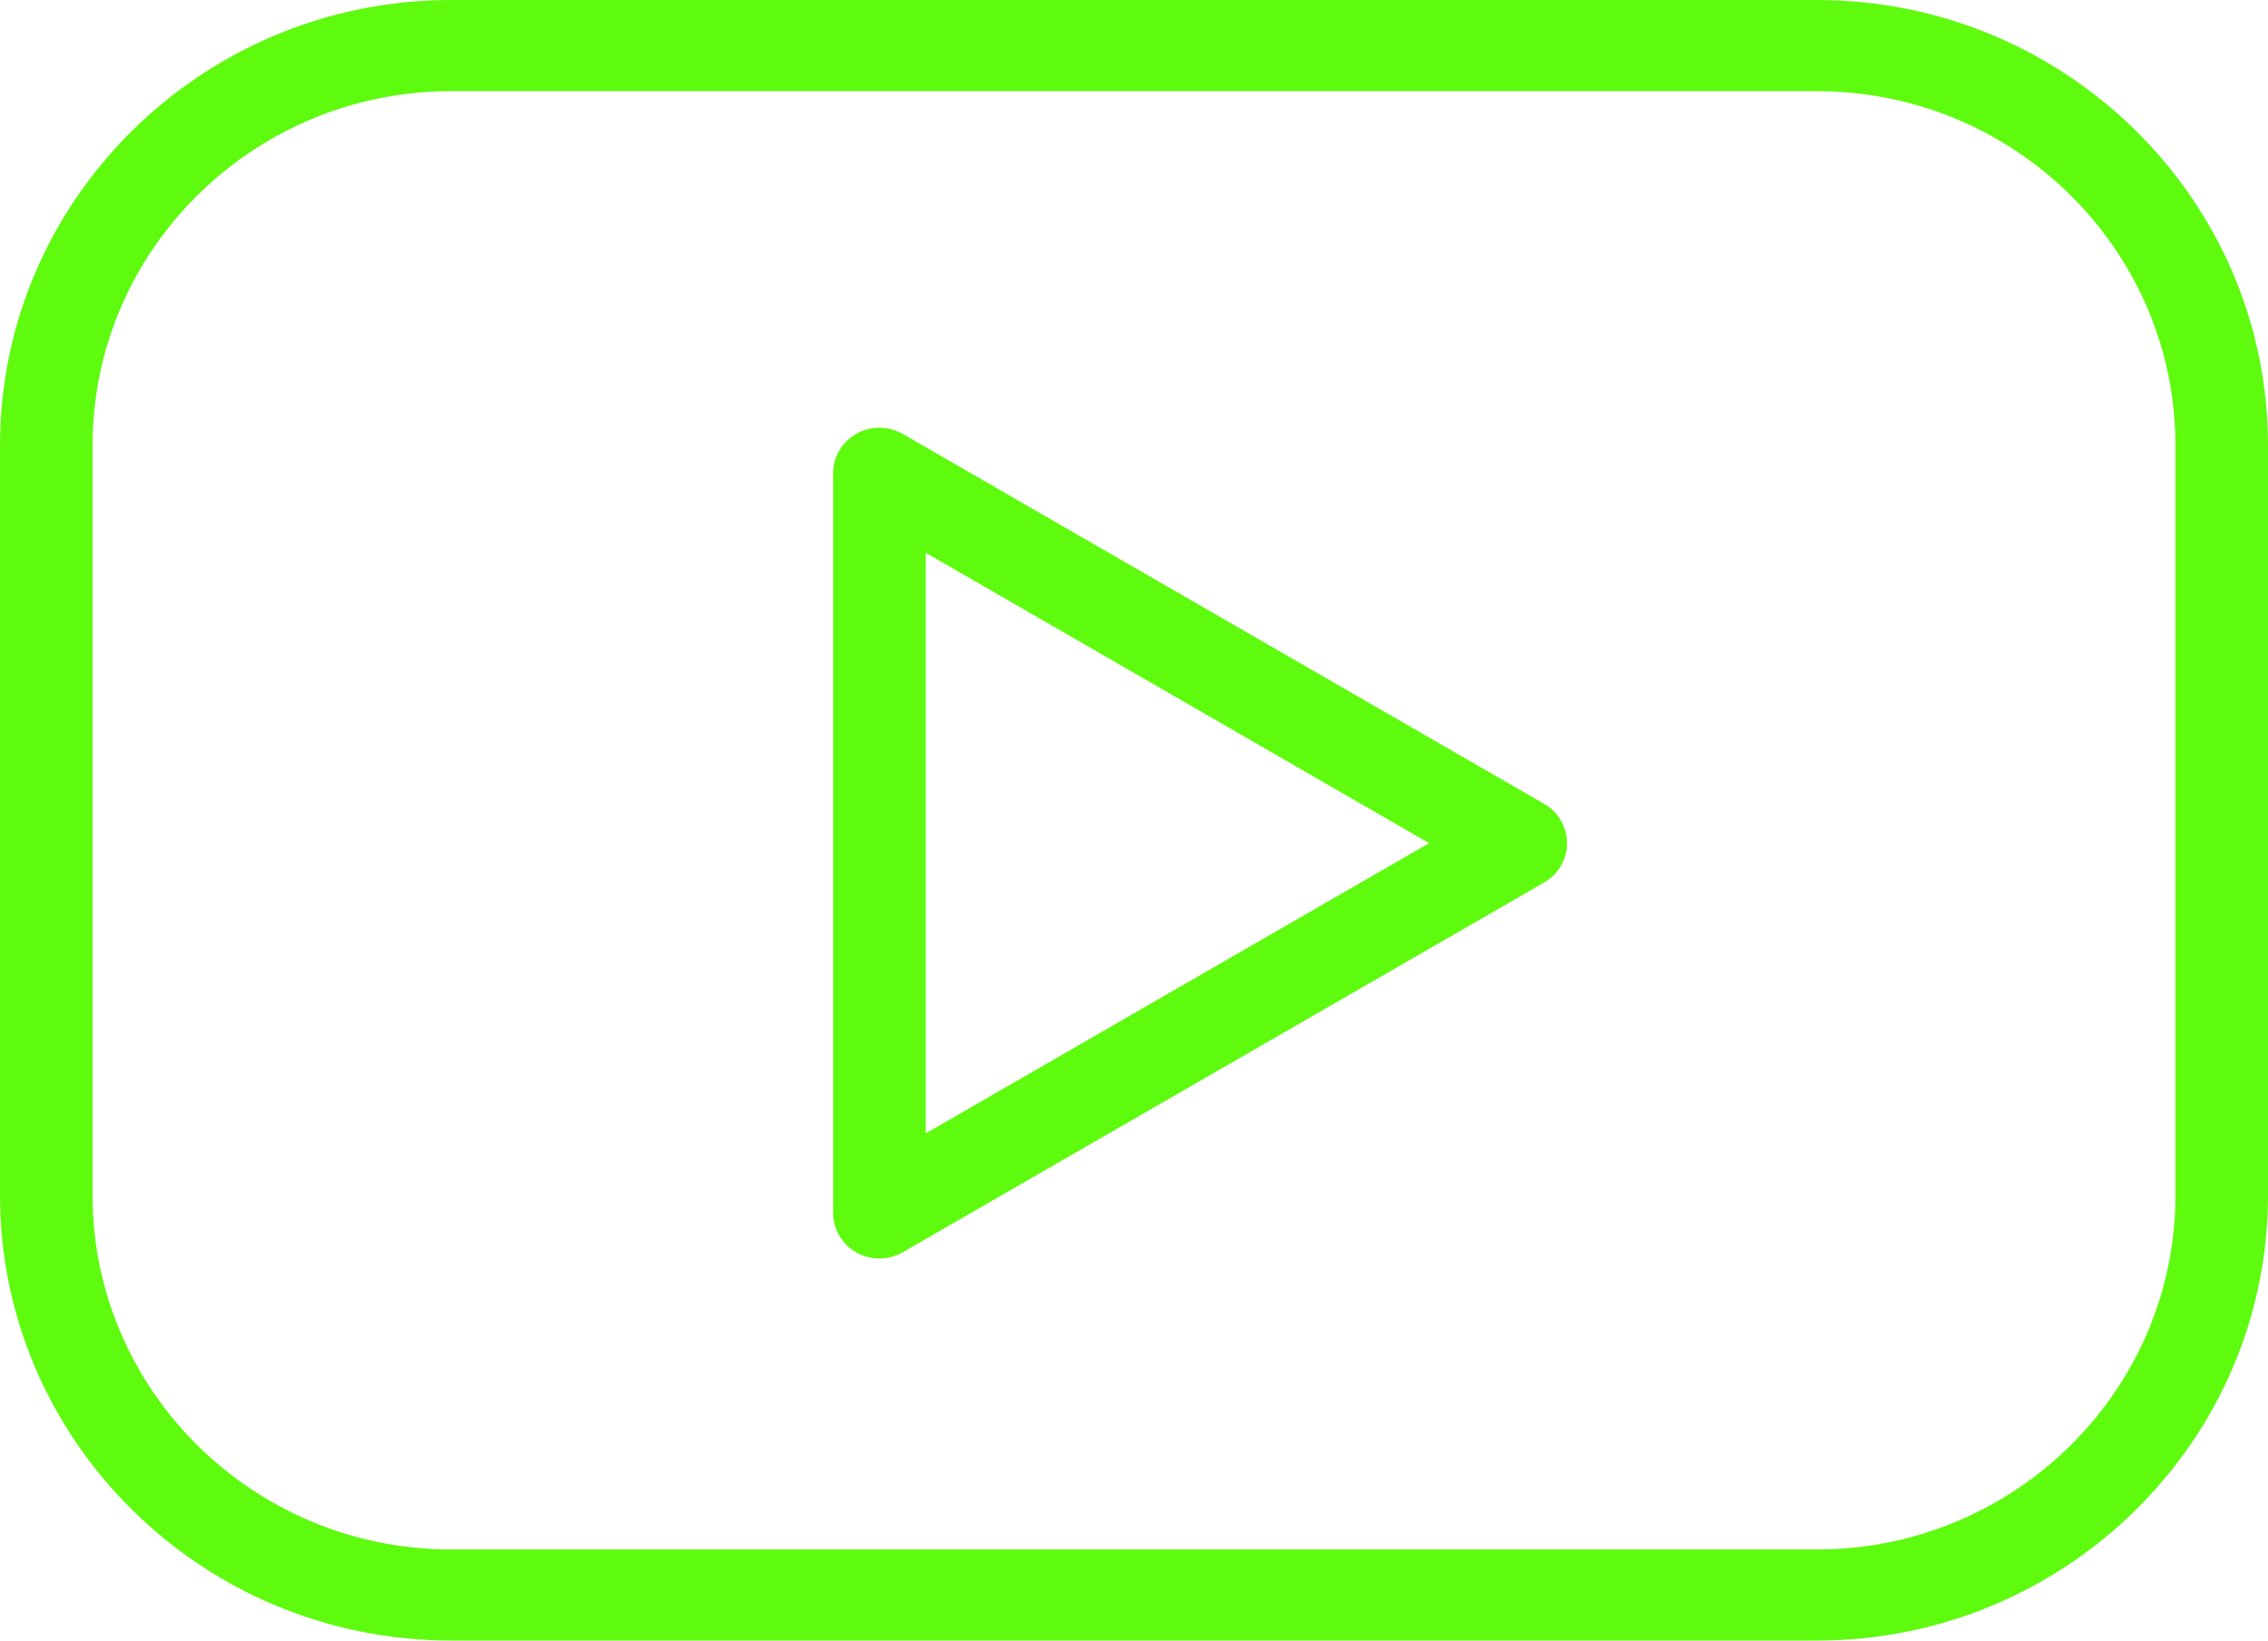
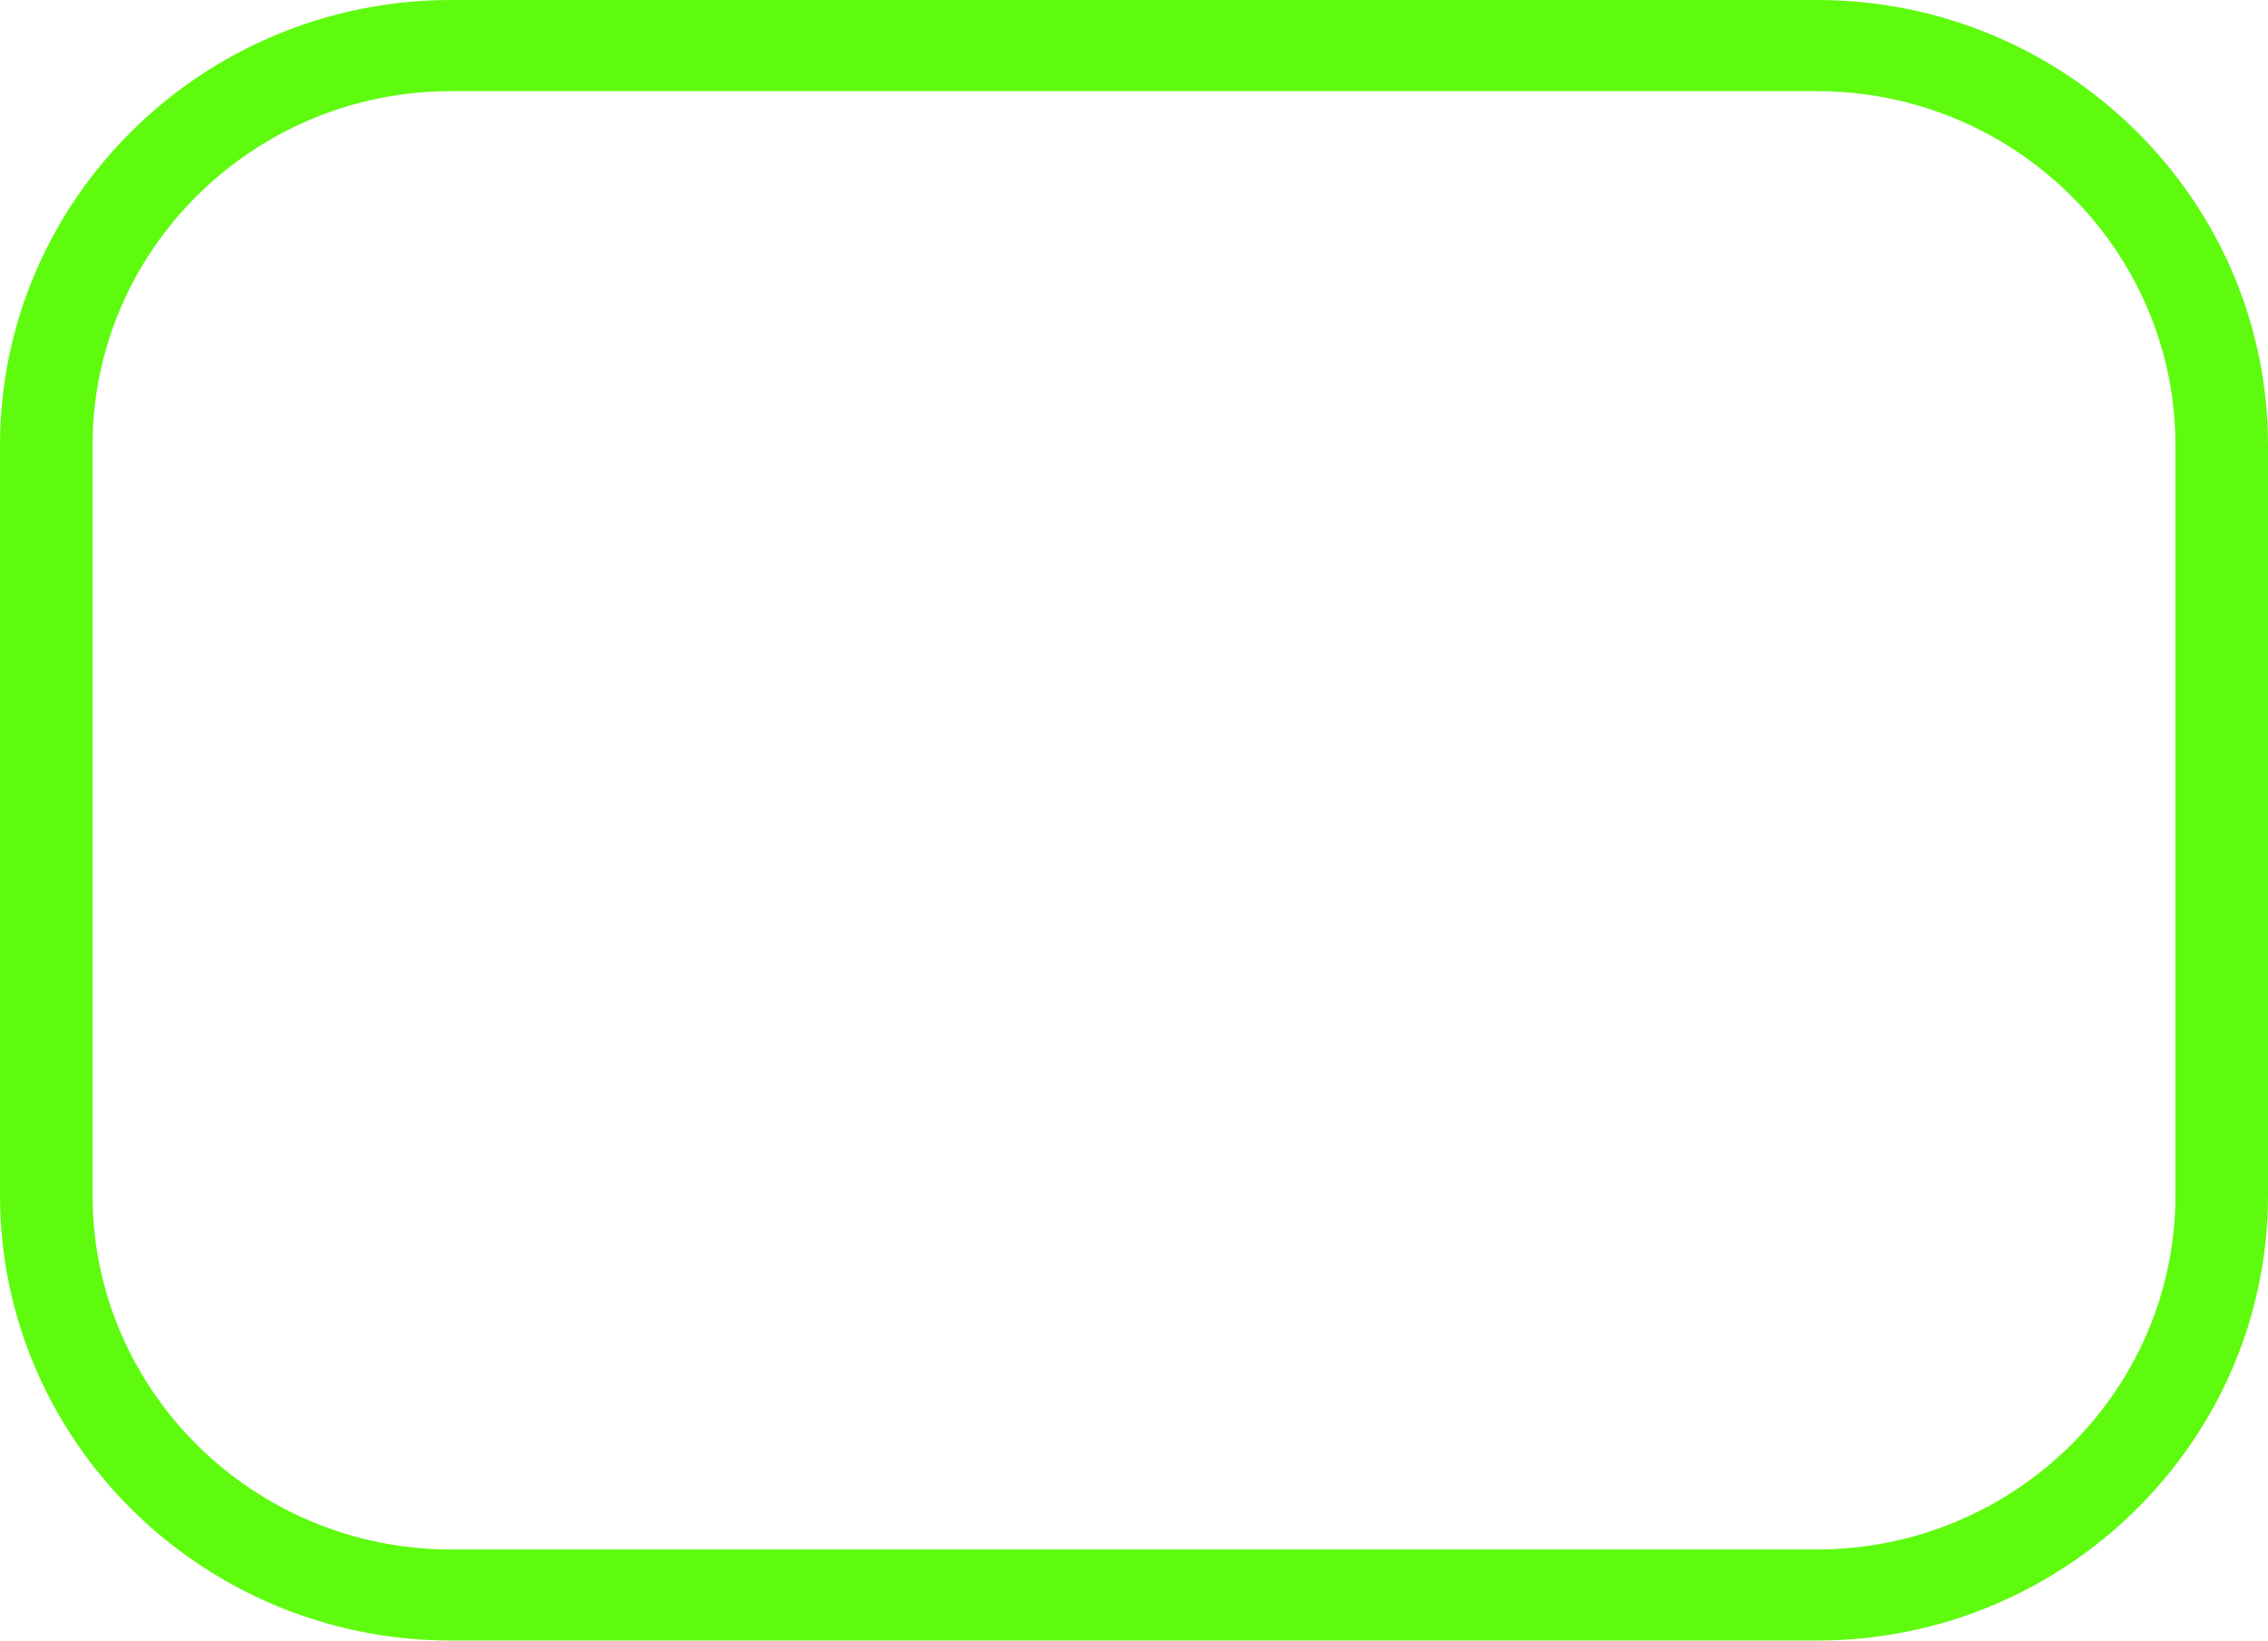
<svg xmlns="http://www.w3.org/2000/svg" width="47" height="34" viewBox="0 0 47 34" fill="none">
  <path d="M37.654 0H9.346C4.193 0 0 4.141 0 9.231V24.769C0 29.859 4.193 34 9.346 34H37.654C42.807 34 47 29.858 47 24.769V9.231C47 4.141 42.807 0 37.654 0ZM45.082 24.77C45.082 28.819 41.749 32.112 37.654 32.112H9.346C5.251 32.112 1.918 28.818 1.918 24.77V9.231C1.918 5.183 5.251 1.889 9.346 1.889H37.654C41.749 1.889 45.082 5.183 45.082 9.231V24.77Z" fill="#5EFB0E" />
-   <path d="M31.998 16.659L18.709 8.994C18.413 8.824 18.046 8.821 17.748 8.989C17.45 9.158 17.265 9.47 17.265 9.809V25.137C17.265 25.475 17.45 25.789 17.747 25.957C17.895 26.04 18.059 26.082 18.224 26.082C18.392 26.082 18.559 26.038 18.709 25.952L31.998 18.29C32.292 18.121 32.473 17.81 32.473 17.475C32.473 17.139 32.293 16.828 31.998 16.659ZM19.184 23.489V11.456L29.616 17.474L19.184 23.489Z" fill="#5EFB0E" />
</svg>